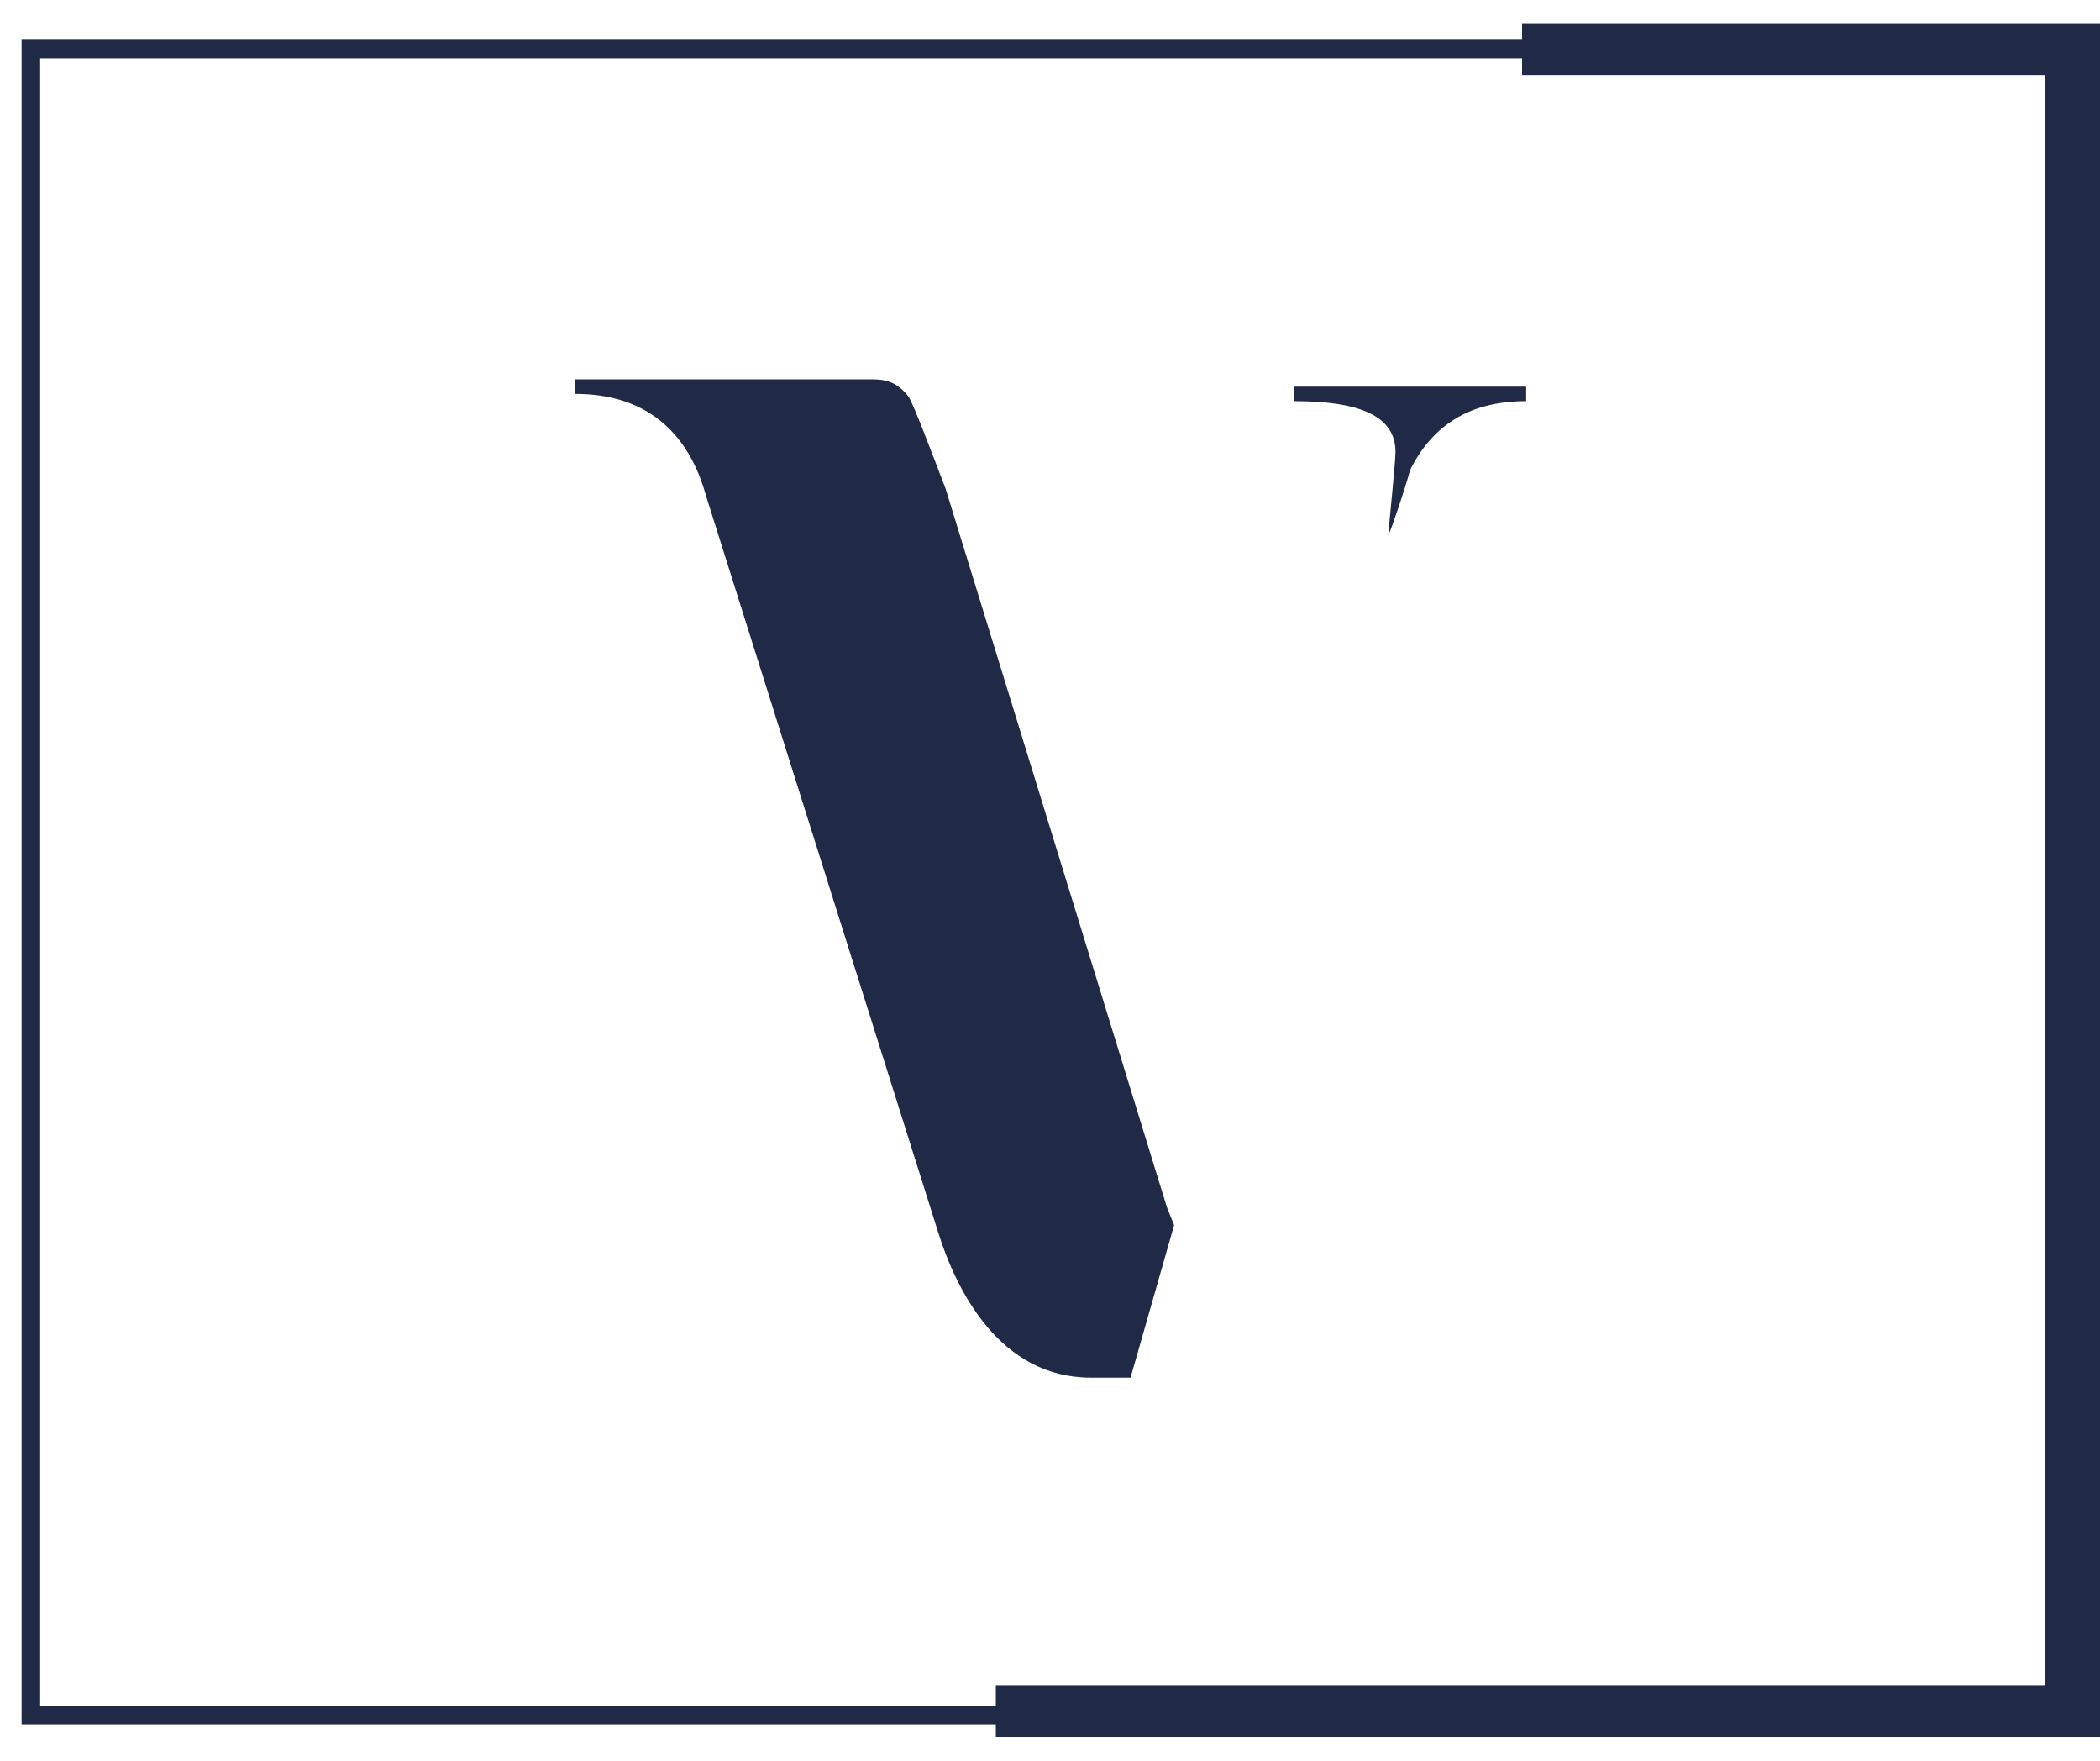
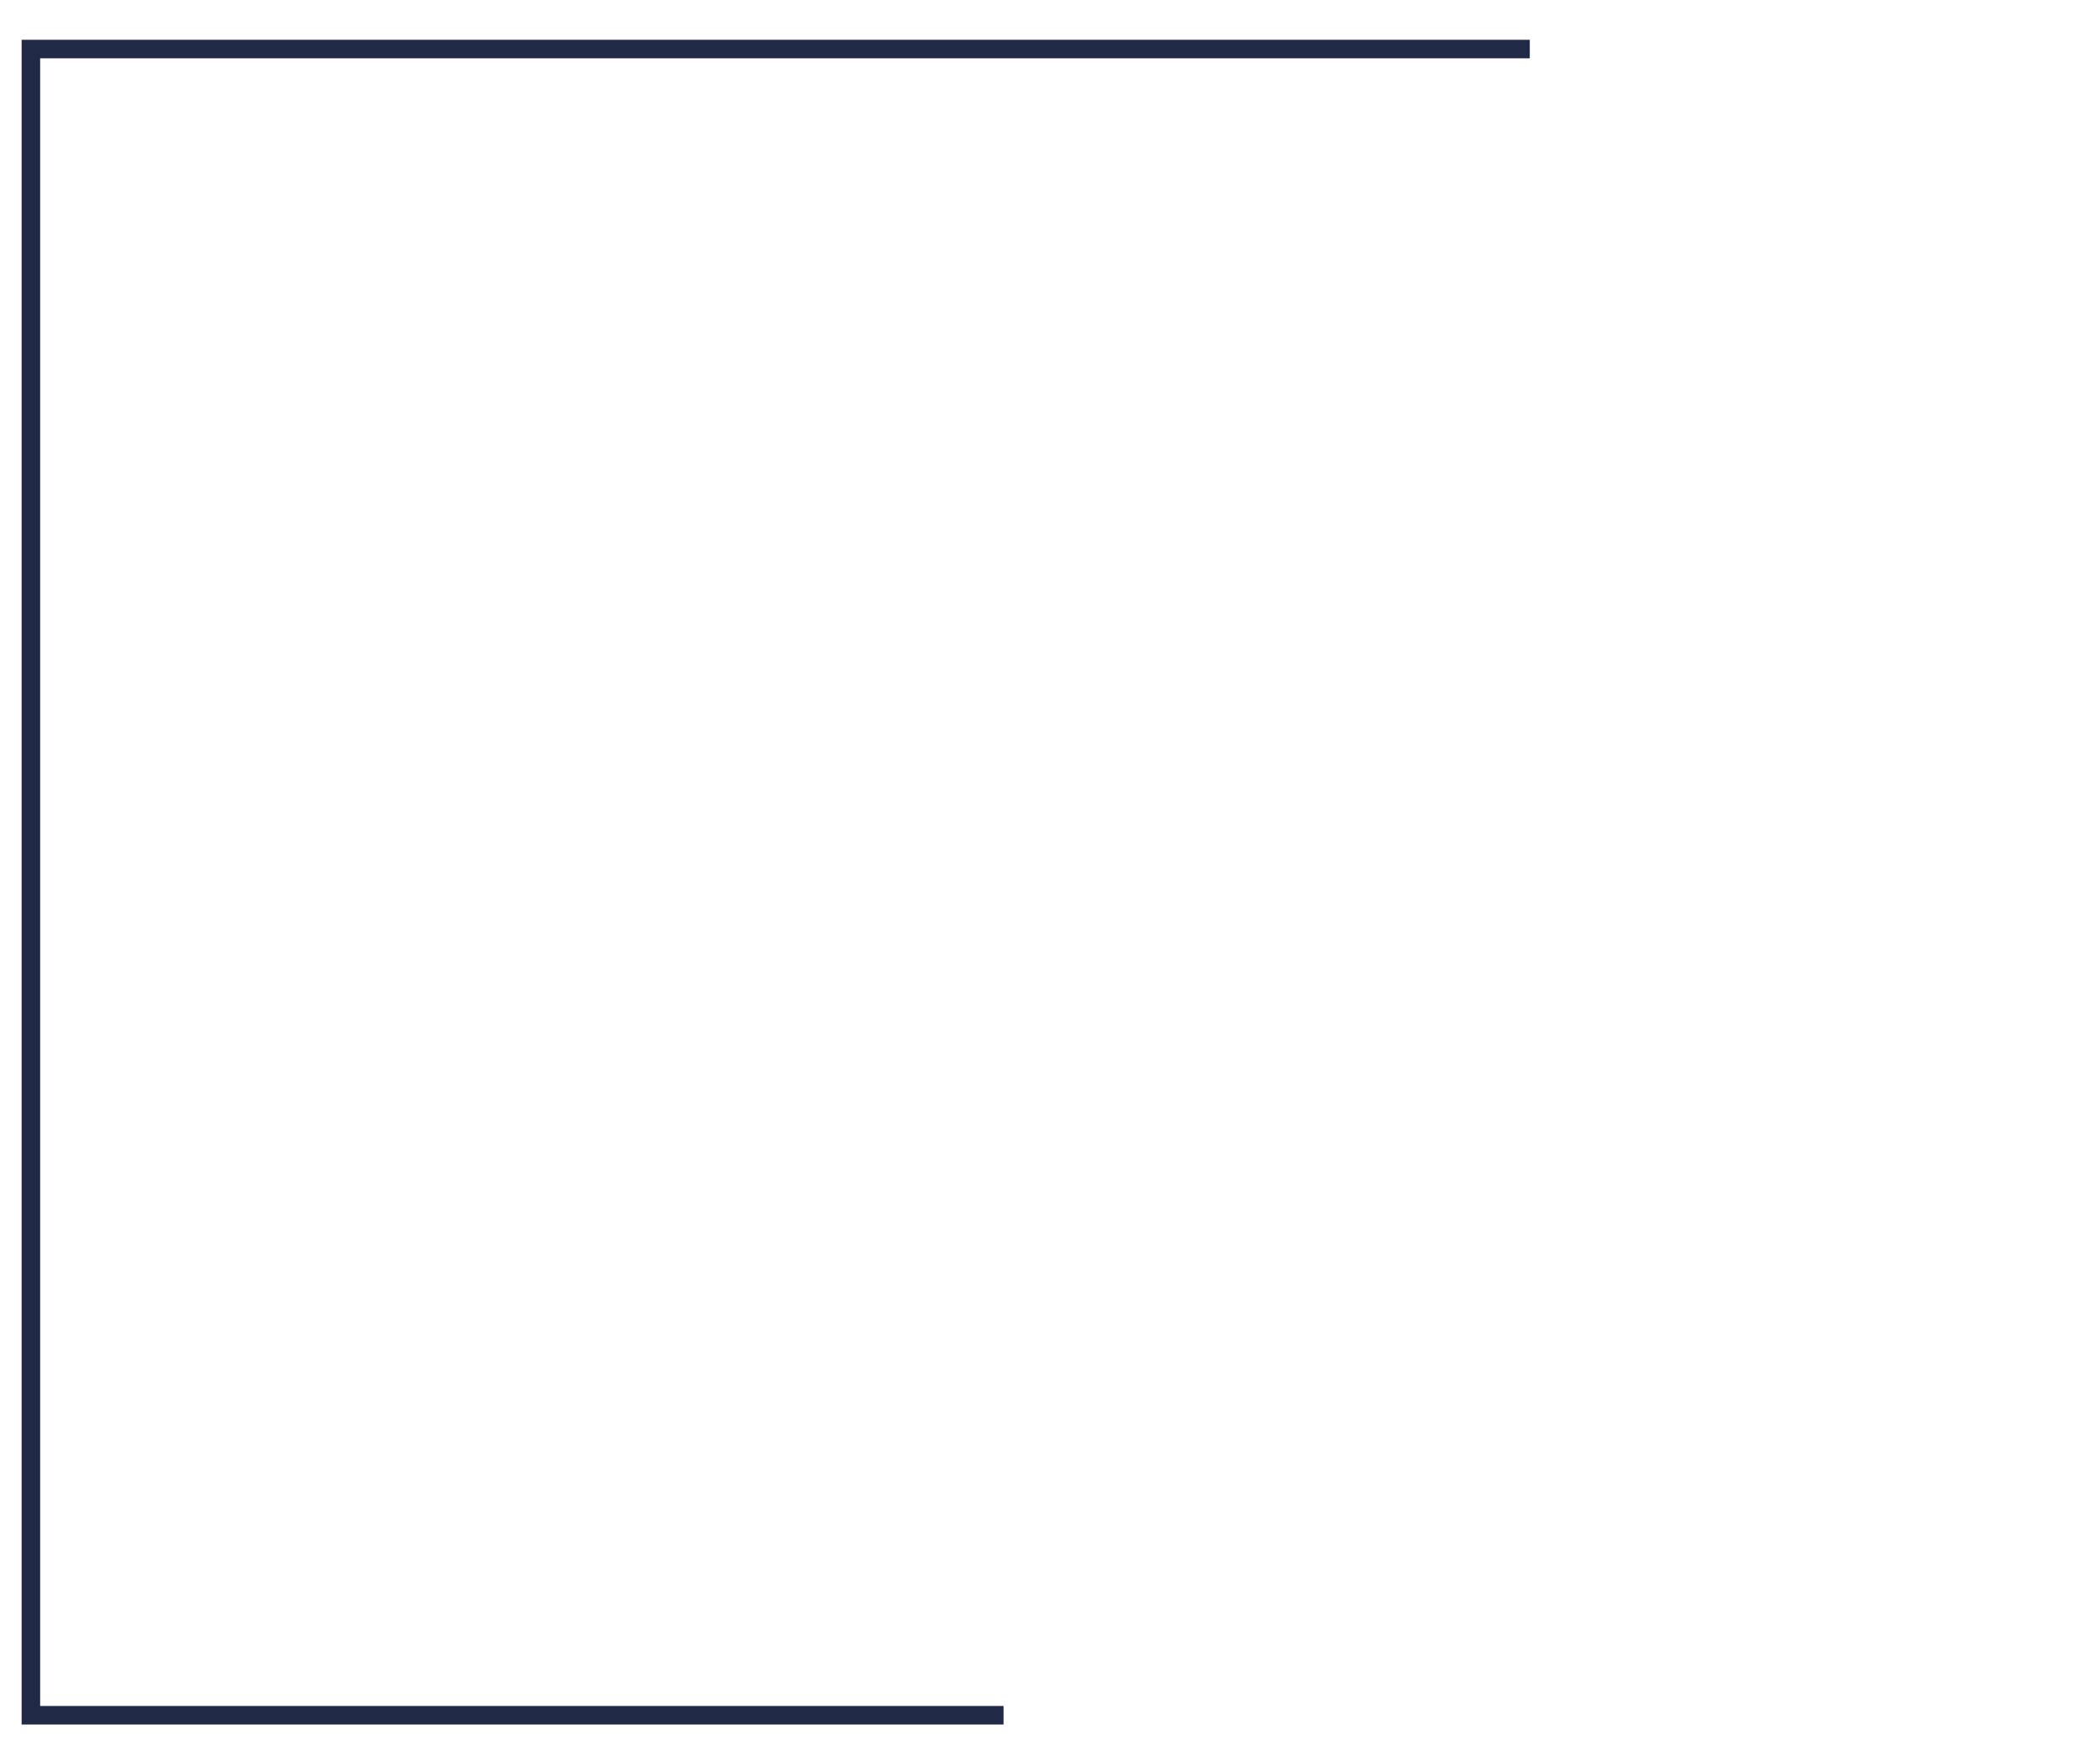
<svg xmlns="http://www.w3.org/2000/svg" width="68px" height="57px" viewBox="0 0 68 57" version="1.1">
  <title>Group 2</title>
  <g id="Symbols" stroke="none" stroke-width="1" fill="none" fill-rule="evenodd">
    <g id="Header-transpartente" transform="translate(-666, -24)">
      <g id="Group-2" transform="translate(667, 25)">
-         <path d="M37.019,38.665 L35.609,43.6 L34.316,43.6 C31.378,43.6 29.968,40.78 29.38,38.9 L21.859,15.043 C21.271,12.927 19.861,11.752 17.628,11.752 L17.628,11.282 L27.265,11.282 C27.735,11.282 28.088,11.4 28.44,11.87 C28.675,12.34 29.028,13.28 29.615,14.808 L36.784,38.077 L37.019,38.665 Z M44.188,13.632 C44.188,12.457 43.013,11.987 40.897,11.987 L40.897,11.517 L48.419,11.517 L48.419,11.987 C46.538,11.987 45.363,12.81 44.658,14.22 C44.541,14.69 44.071,16.1 43.953,16.335 C43.953,16.218 44.188,13.985 44.188,13.632 Z" id="Shape" fill="#202945" fill-rule="nonzero" />
-         <polygon id="Path" stroke="#202945" stroke-width="0.5" fill="#202945" fill-rule="nonzero" points="31.496 53.825 65.459 53.825 65.459 1.175 48.536 1.175 48.536 0 66.752 0 66.752 55 31.496 55" />
        <polyline id="Path" stroke="#202945" stroke-width="0.6" points="48.536 0.588 0 0.588 0 54.53 31.496 54.53" />
      </g>
    </g>
  </g>
</svg>